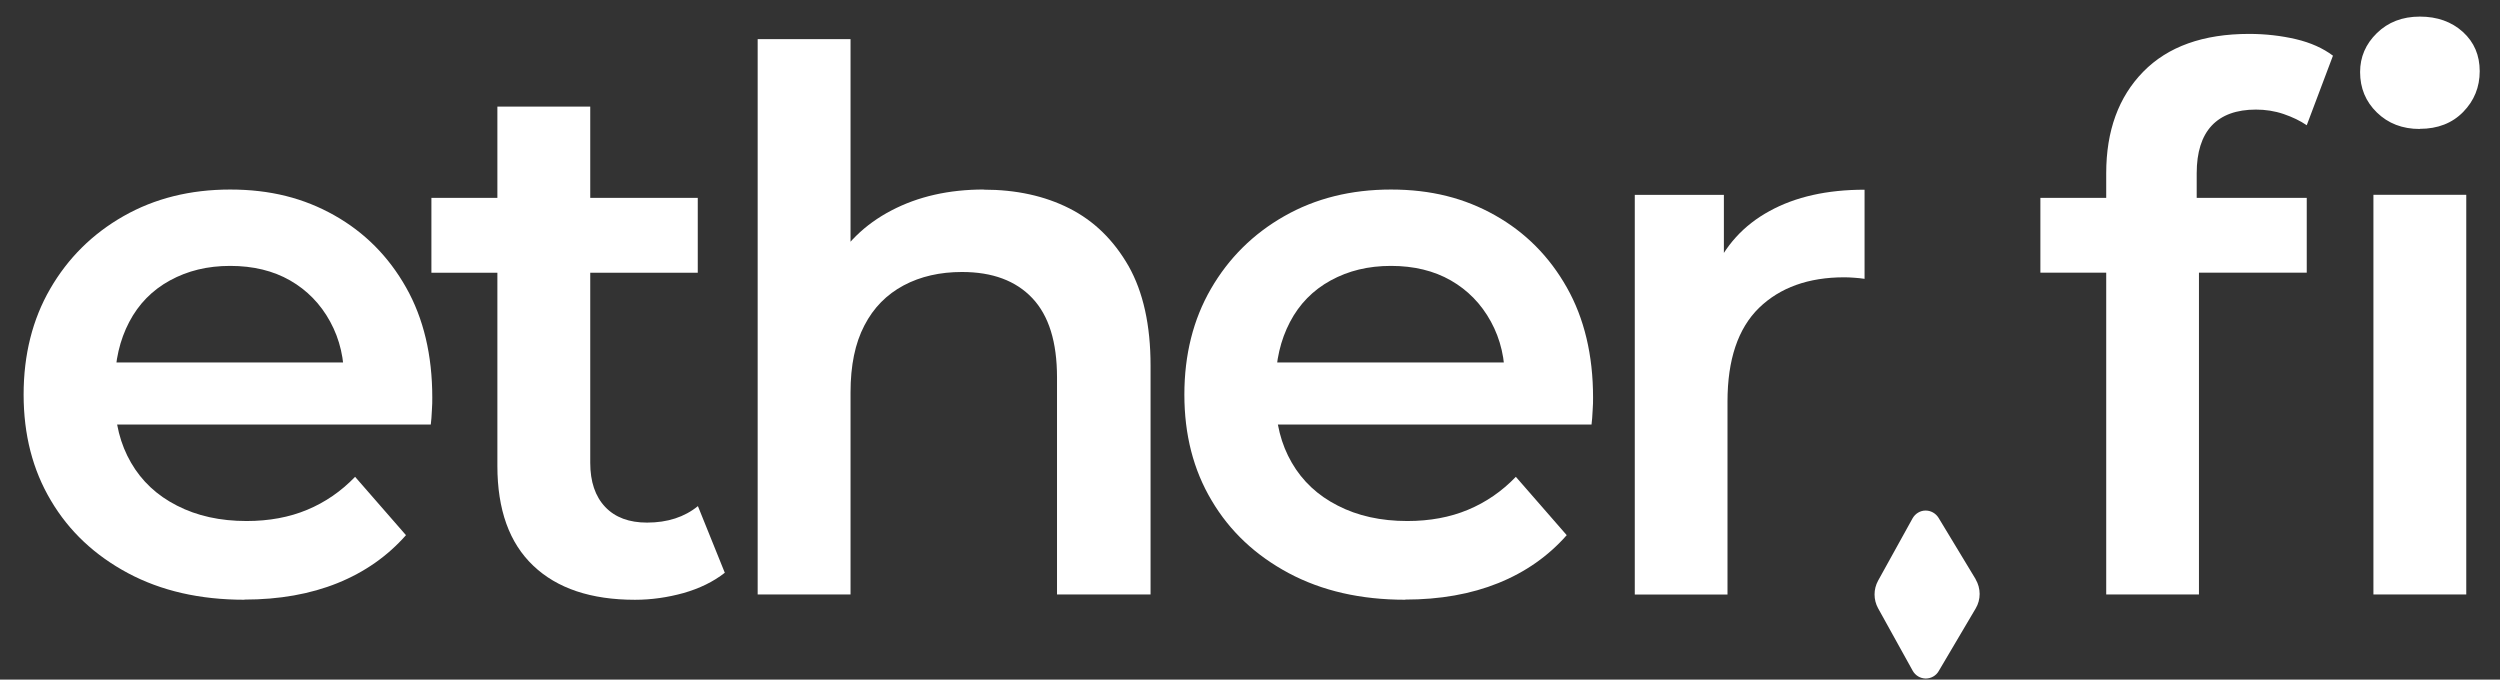
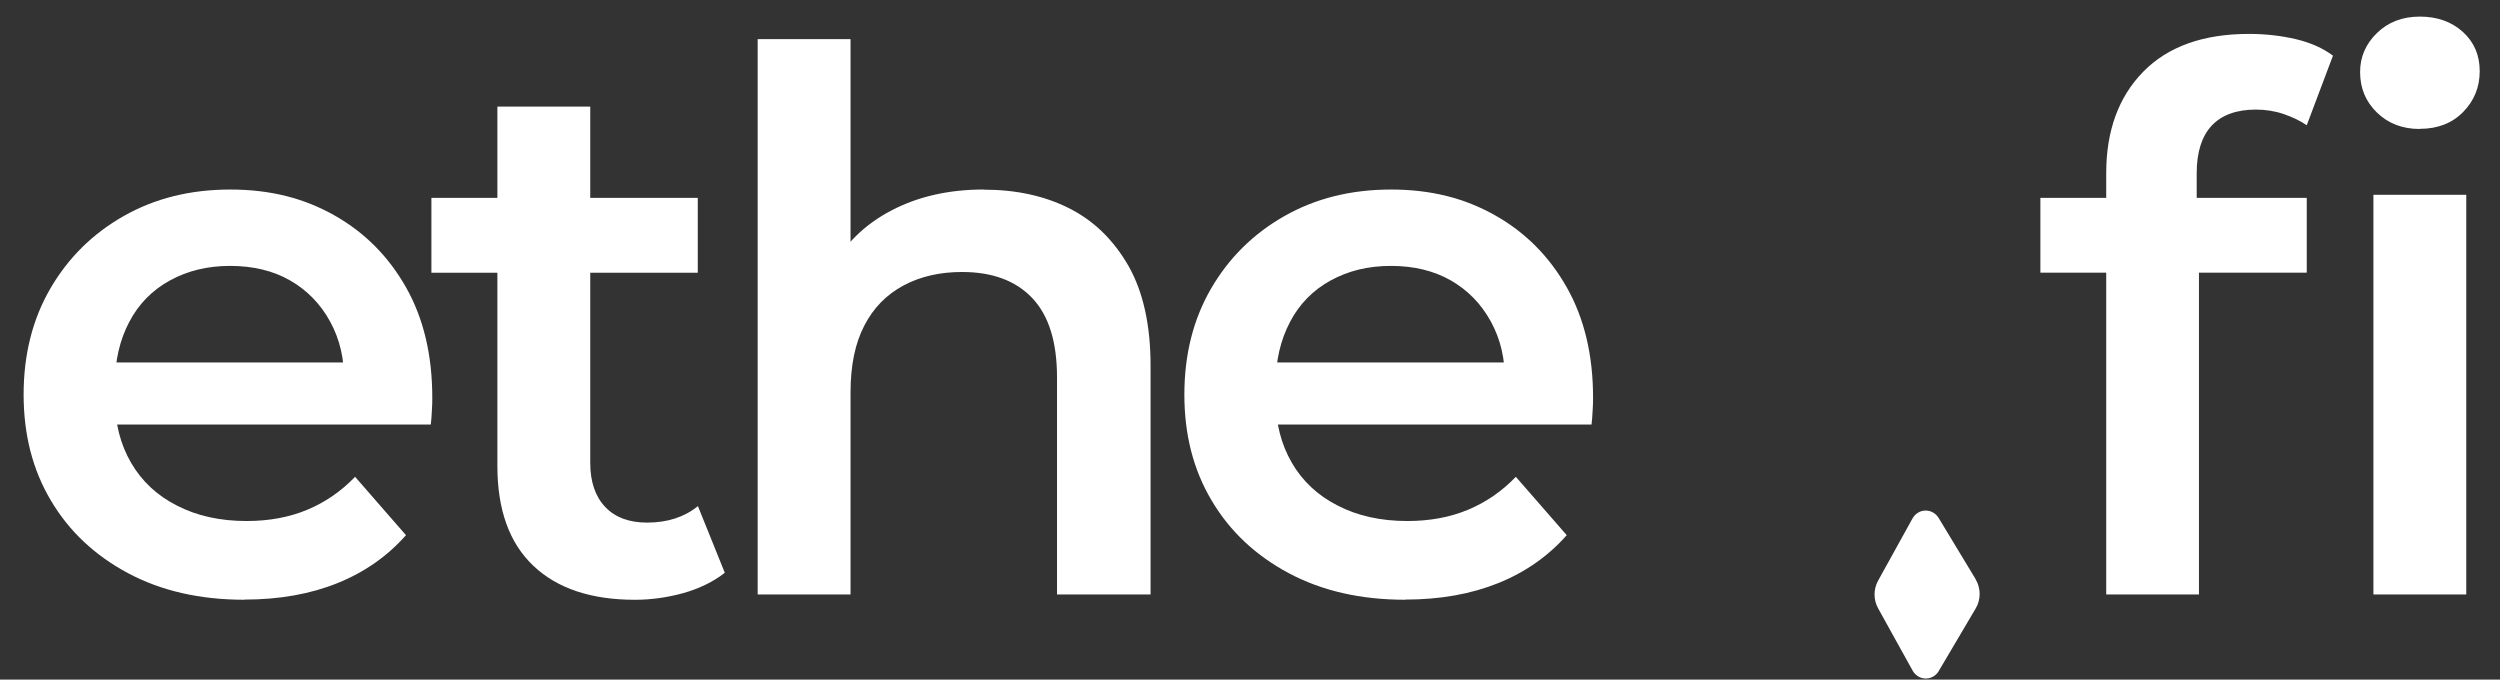
<svg xmlns="http://www.w3.org/2000/svg" width="103" height="28" viewBox="0 0 103 28" fill="none">
  <rect x="0" y="0" width="103" height="28" fill="#333333" stroke="none" />
  <g id="Group 247">
    <path id="Vector" d="M10.068 24.709C8.235 24.709 6.642 24.344 5.272 23.613C3.907 22.882 2.845 21.889 2.097 20.621C1.344 19.359 0.973 17.903 0.973 16.259C0.973 14.614 1.338 13.159 2.069 11.897C2.8 10.635 3.805 9.636 5.089 8.905C6.374 8.174 7.836 7.809 9.486 7.809C11.136 7.809 12.518 8.163 13.774 8.871C15.03 9.579 16.012 10.572 16.731 11.845C17.451 13.119 17.81 14.632 17.81 16.379C17.81 16.521 17.81 16.704 17.793 16.921C17.782 17.138 17.77 17.327 17.748 17.492H4.027V14.934H15.715L14.173 15.734C14.196 14.809 14.002 13.981 13.602 13.25C13.203 12.519 12.649 11.954 11.952 11.554C11.256 11.155 10.428 10.955 9.486 10.955C8.544 10.955 7.733 11.155 7.002 11.554C6.271 11.954 5.712 12.525 5.323 13.267C4.935 14.009 4.735 14.86 4.735 15.825V16.442C4.735 17.429 4.958 18.303 5.398 19.062C5.837 19.822 6.471 20.416 7.293 20.832C8.116 21.255 9.069 21.466 10.159 21.466C11.085 21.466 11.918 21.312 12.655 21.004C13.397 20.695 14.053 20.244 14.63 19.645L16.726 22.049C15.966 22.911 15.024 23.573 13.905 24.024C12.786 24.475 11.507 24.703 10.068 24.703V24.709Z" fill="white" />
    <path id="Vector_2" d="M17.774 11.236V8.153H28.748V11.236H17.774ZM26.162 24.711C24.352 24.711 22.953 24.243 21.971 23.307C20.983 22.37 20.492 21 20.492 19.19V4.391H24.318V19.064C24.318 19.847 24.523 20.452 24.934 20.886C25.345 21.32 25.922 21.531 26.659 21.531C27.503 21.531 28.2 21.303 28.754 20.852L29.862 23.598C29.388 23.969 28.823 24.243 28.166 24.432C27.509 24.614 26.841 24.711 26.162 24.711Z" fill="white" />
    <path id="Vector_3" d="M40.529 7.814C41.865 7.814 43.041 8.071 44.057 8.585C45.073 9.099 45.884 9.892 46.496 10.96C47.1 12.028 47.403 13.398 47.403 15.059V24.492H43.549V15.551C43.549 14.089 43.212 13.004 42.533 12.285C41.853 11.565 40.889 11.206 39.632 11.206C38.73 11.206 37.925 11.388 37.229 11.759C36.532 12.131 35.989 12.679 35.613 13.409C35.23 14.14 35.042 15.059 35.042 16.167V24.492H31.216V1.613H35.042V12.496L34.242 11.108C34.796 10.058 35.624 9.247 36.726 8.671C37.828 8.094 39.095 7.808 40.534 7.808L40.529 7.814Z" fill="white" />
    <path id="Vector_4" d="M57.891 24.709C56.059 24.709 54.466 24.344 53.095 23.613C51.73 22.882 50.668 21.889 49.92 20.621C49.166 19.359 48.796 17.903 48.796 16.259C48.796 14.614 49.161 13.159 49.892 11.897C50.623 10.635 51.628 9.636 52.913 8.905C54.197 8.174 55.659 7.809 57.31 7.809C58.959 7.809 60.341 8.163 61.597 8.871C62.853 9.579 63.835 10.572 64.554 11.845C65.274 13.119 65.634 14.632 65.634 16.379C65.634 16.521 65.634 16.704 65.616 16.921C65.605 17.138 65.593 17.327 65.571 17.492H51.85V14.934H63.539L61.996 15.734C62.02 14.809 61.825 13.981 61.425 13.25C61.026 12.519 60.472 11.954 59.775 11.554C59.078 11.155 58.252 10.955 57.31 10.955C56.367 10.955 55.556 11.155 54.825 11.554C54.095 11.954 53.535 12.525 53.147 13.267C52.758 14.009 52.558 14.86 52.558 15.825V16.442C52.558 17.429 52.781 18.303 53.221 19.062C53.66 19.822 54.294 20.416 55.117 20.832C55.938 21.255 56.892 21.466 57.982 21.466C58.908 21.466 59.741 21.312 60.478 21.004C61.22 20.695 61.877 20.244 62.453 19.645L64.549 22.049C63.789 22.911 62.848 23.573 61.728 24.024C60.609 24.475 59.331 24.703 57.891 24.703V24.709Z" fill="white" />
-     <path id="Vector_5" d="M67.353 24.494V8.028H71.024V12.561L70.591 11.236C71.065 10.129 71.835 9.278 72.904 8.696C73.971 8.108 75.278 7.816 76.82 7.816V11.488C76.677 11.465 76.535 11.453 76.386 11.442C76.243 11.431 76.106 11.425 75.986 11.425C74.508 11.425 73.336 11.847 72.469 12.687C71.607 13.532 71.173 14.816 71.173 16.541V24.494H67.348H67.353Z" fill="white" />
    <path id="Vector_6" d="M84.064 11.235V8.152H95.038V11.235H84.064ZM86.776 24.493V7.136C86.776 5.388 87.284 3.995 88.301 2.956C89.317 1.917 90.774 1.397 92.663 1.397C93.342 1.397 93.982 1.472 94.593 1.614C95.198 1.757 95.706 1.985 96.118 2.294L95.038 5.16C94.771 4.977 94.45 4.823 94.085 4.698C93.714 4.572 93.337 4.515 92.942 4.515C92.144 4.515 91.532 4.738 91.121 5.177C90.711 5.617 90.504 6.273 90.504 7.136V9.048L90.597 10.744V24.493H86.771H86.776ZM99.697 5.314C98.978 5.314 98.39 5.086 97.928 4.635C97.465 4.184 97.236 3.63 97.236 2.968C97.236 2.351 97.465 1.814 97.928 1.363C98.39 0.912 98.978 0.684 99.697 0.684C100.416 0.684 101.005 0.895 101.473 1.317C101.936 1.74 102.164 2.277 102.164 2.933C102.164 3.59 101.936 4.149 101.484 4.612C101.033 5.074 100.435 5.308 99.697 5.308V5.314ZM97.785 24.493V8.026H101.61V24.493H97.785Z" fill="white" />
    <path id="Vector_7" d="M81.396 23.861L79.867 21.332C79.752 21.149 79.552 21.035 79.341 21.035H79.33C79.112 21.035 78.908 21.161 78.798 21.355L77.377 23.924C77.183 24.278 77.183 24.706 77.377 25.06L78.804 27.636C78.914 27.83 79.112 27.95 79.335 27.955H79.341C79.558 27.955 79.764 27.841 79.872 27.653L81.396 25.072C81.619 24.701 81.614 24.238 81.396 23.867V23.861Z" fill="white" />
  </g>
</svg>